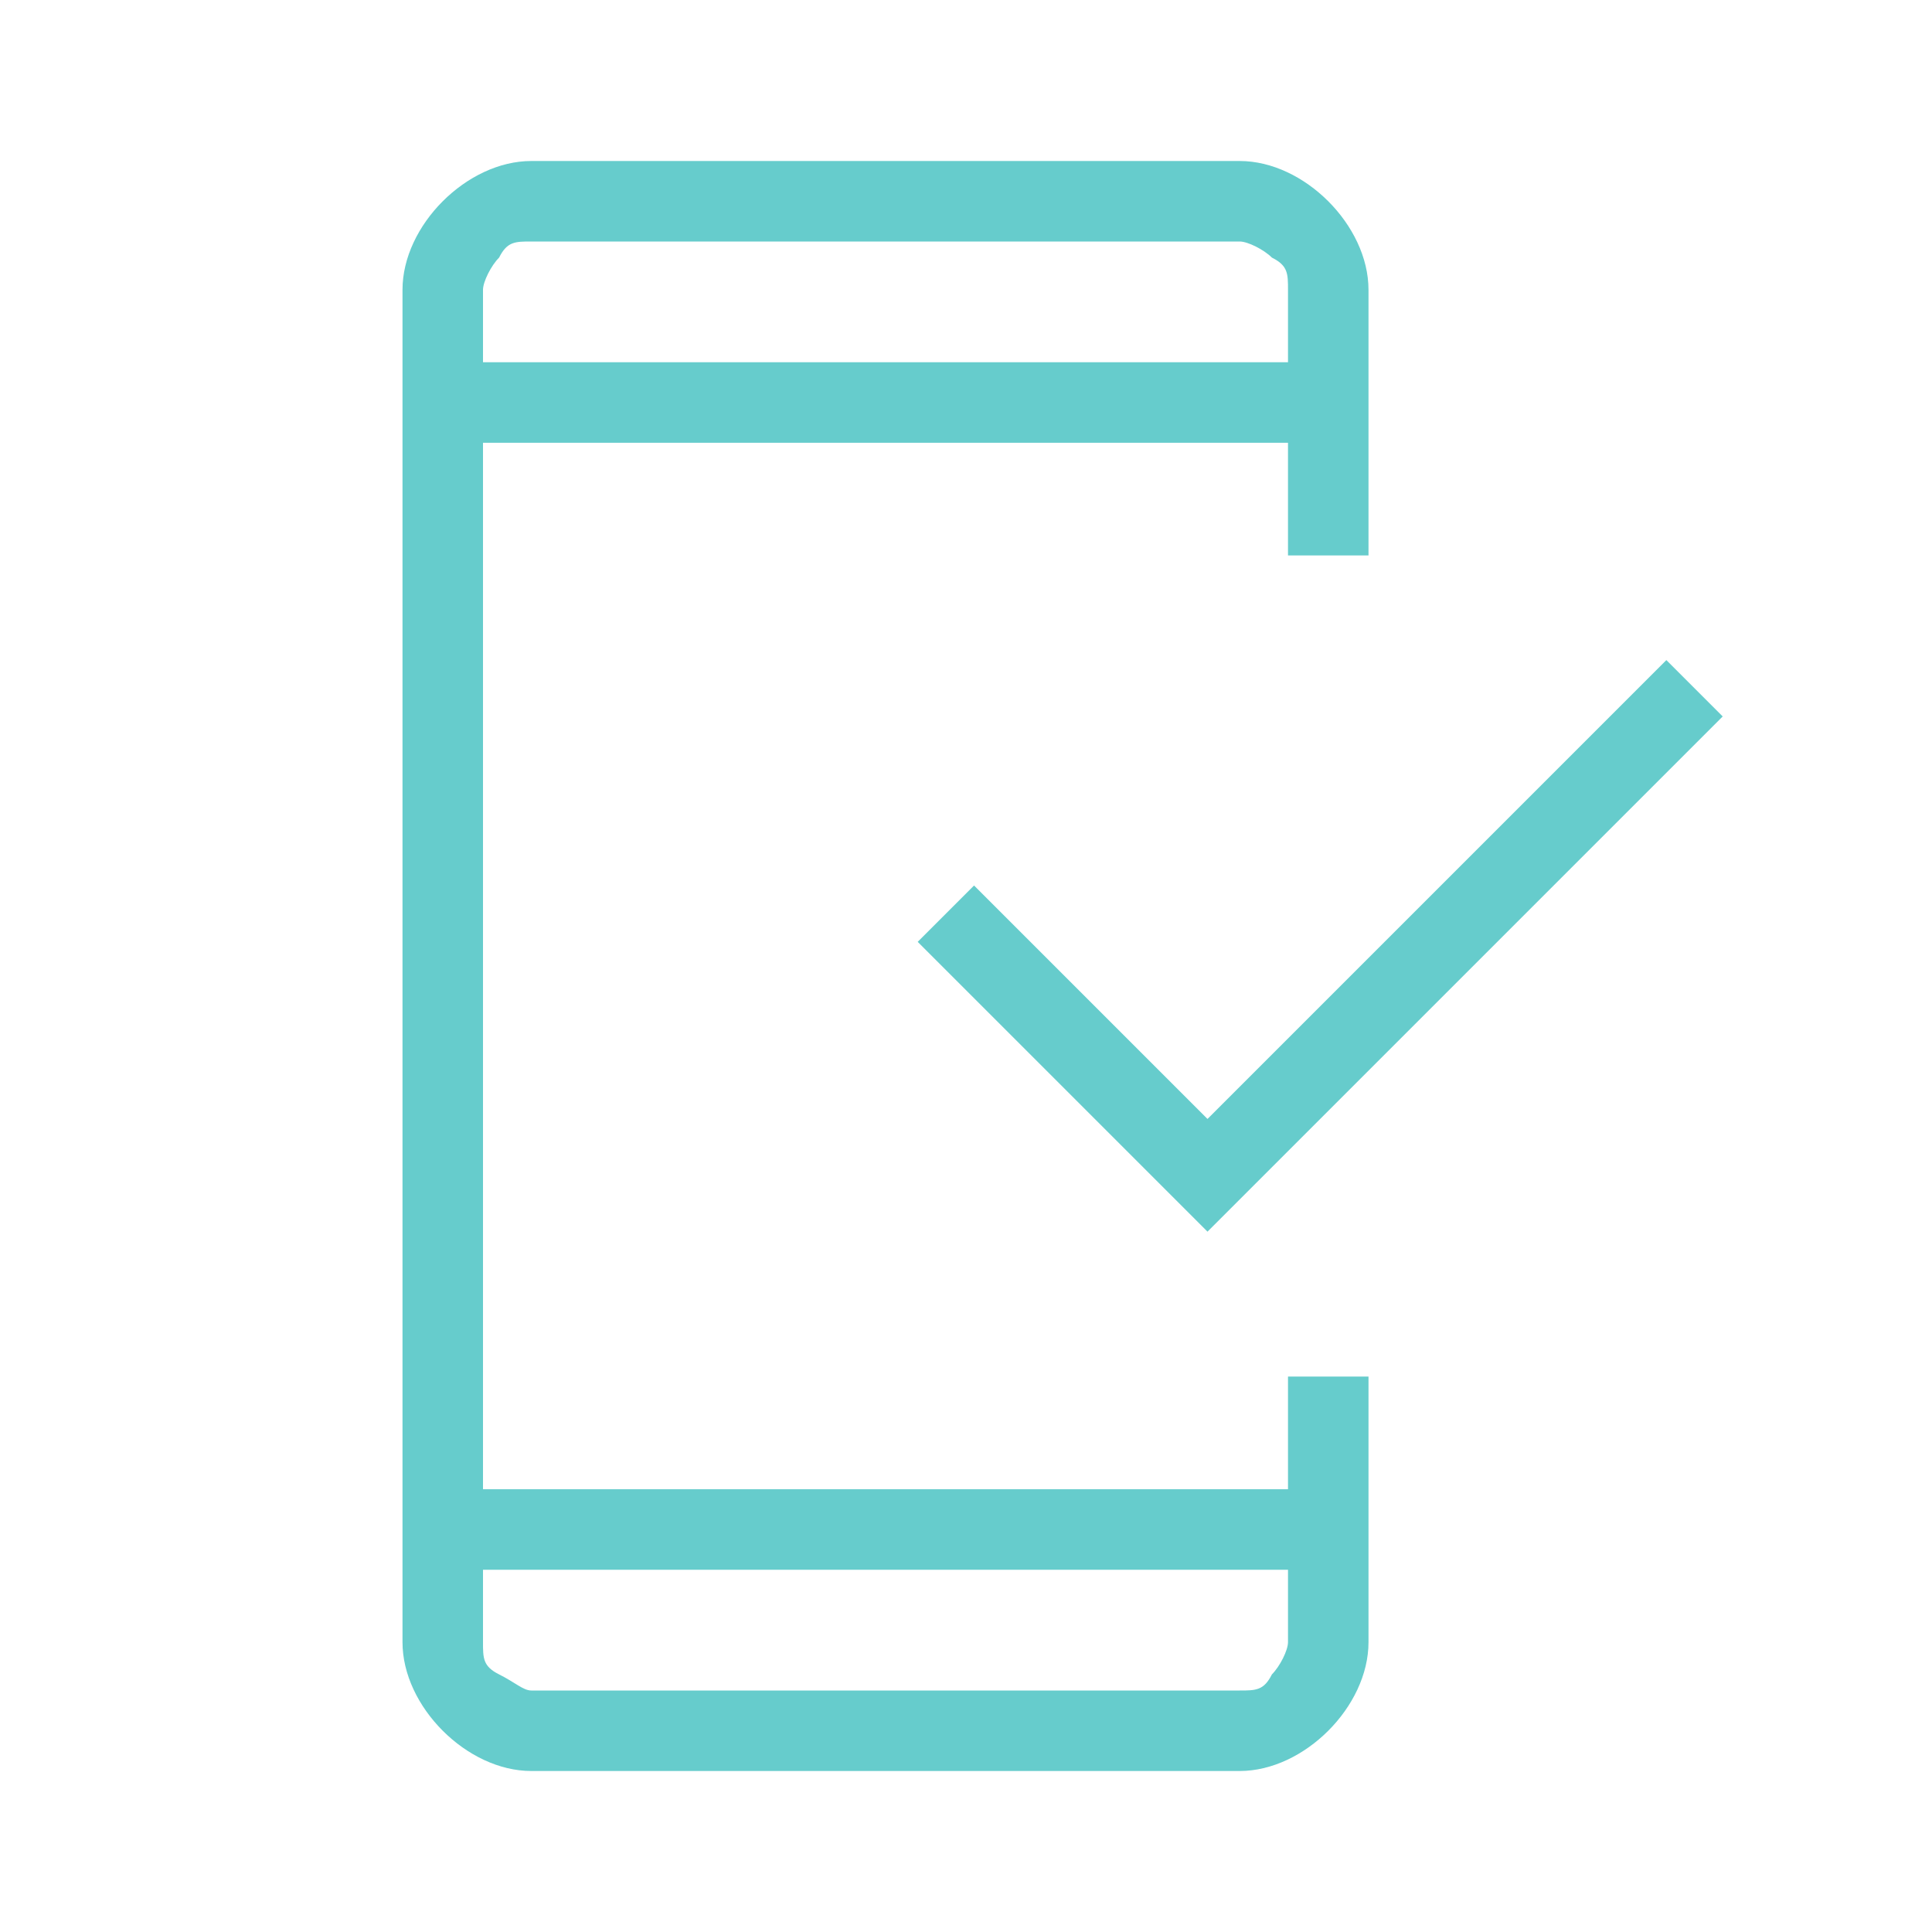
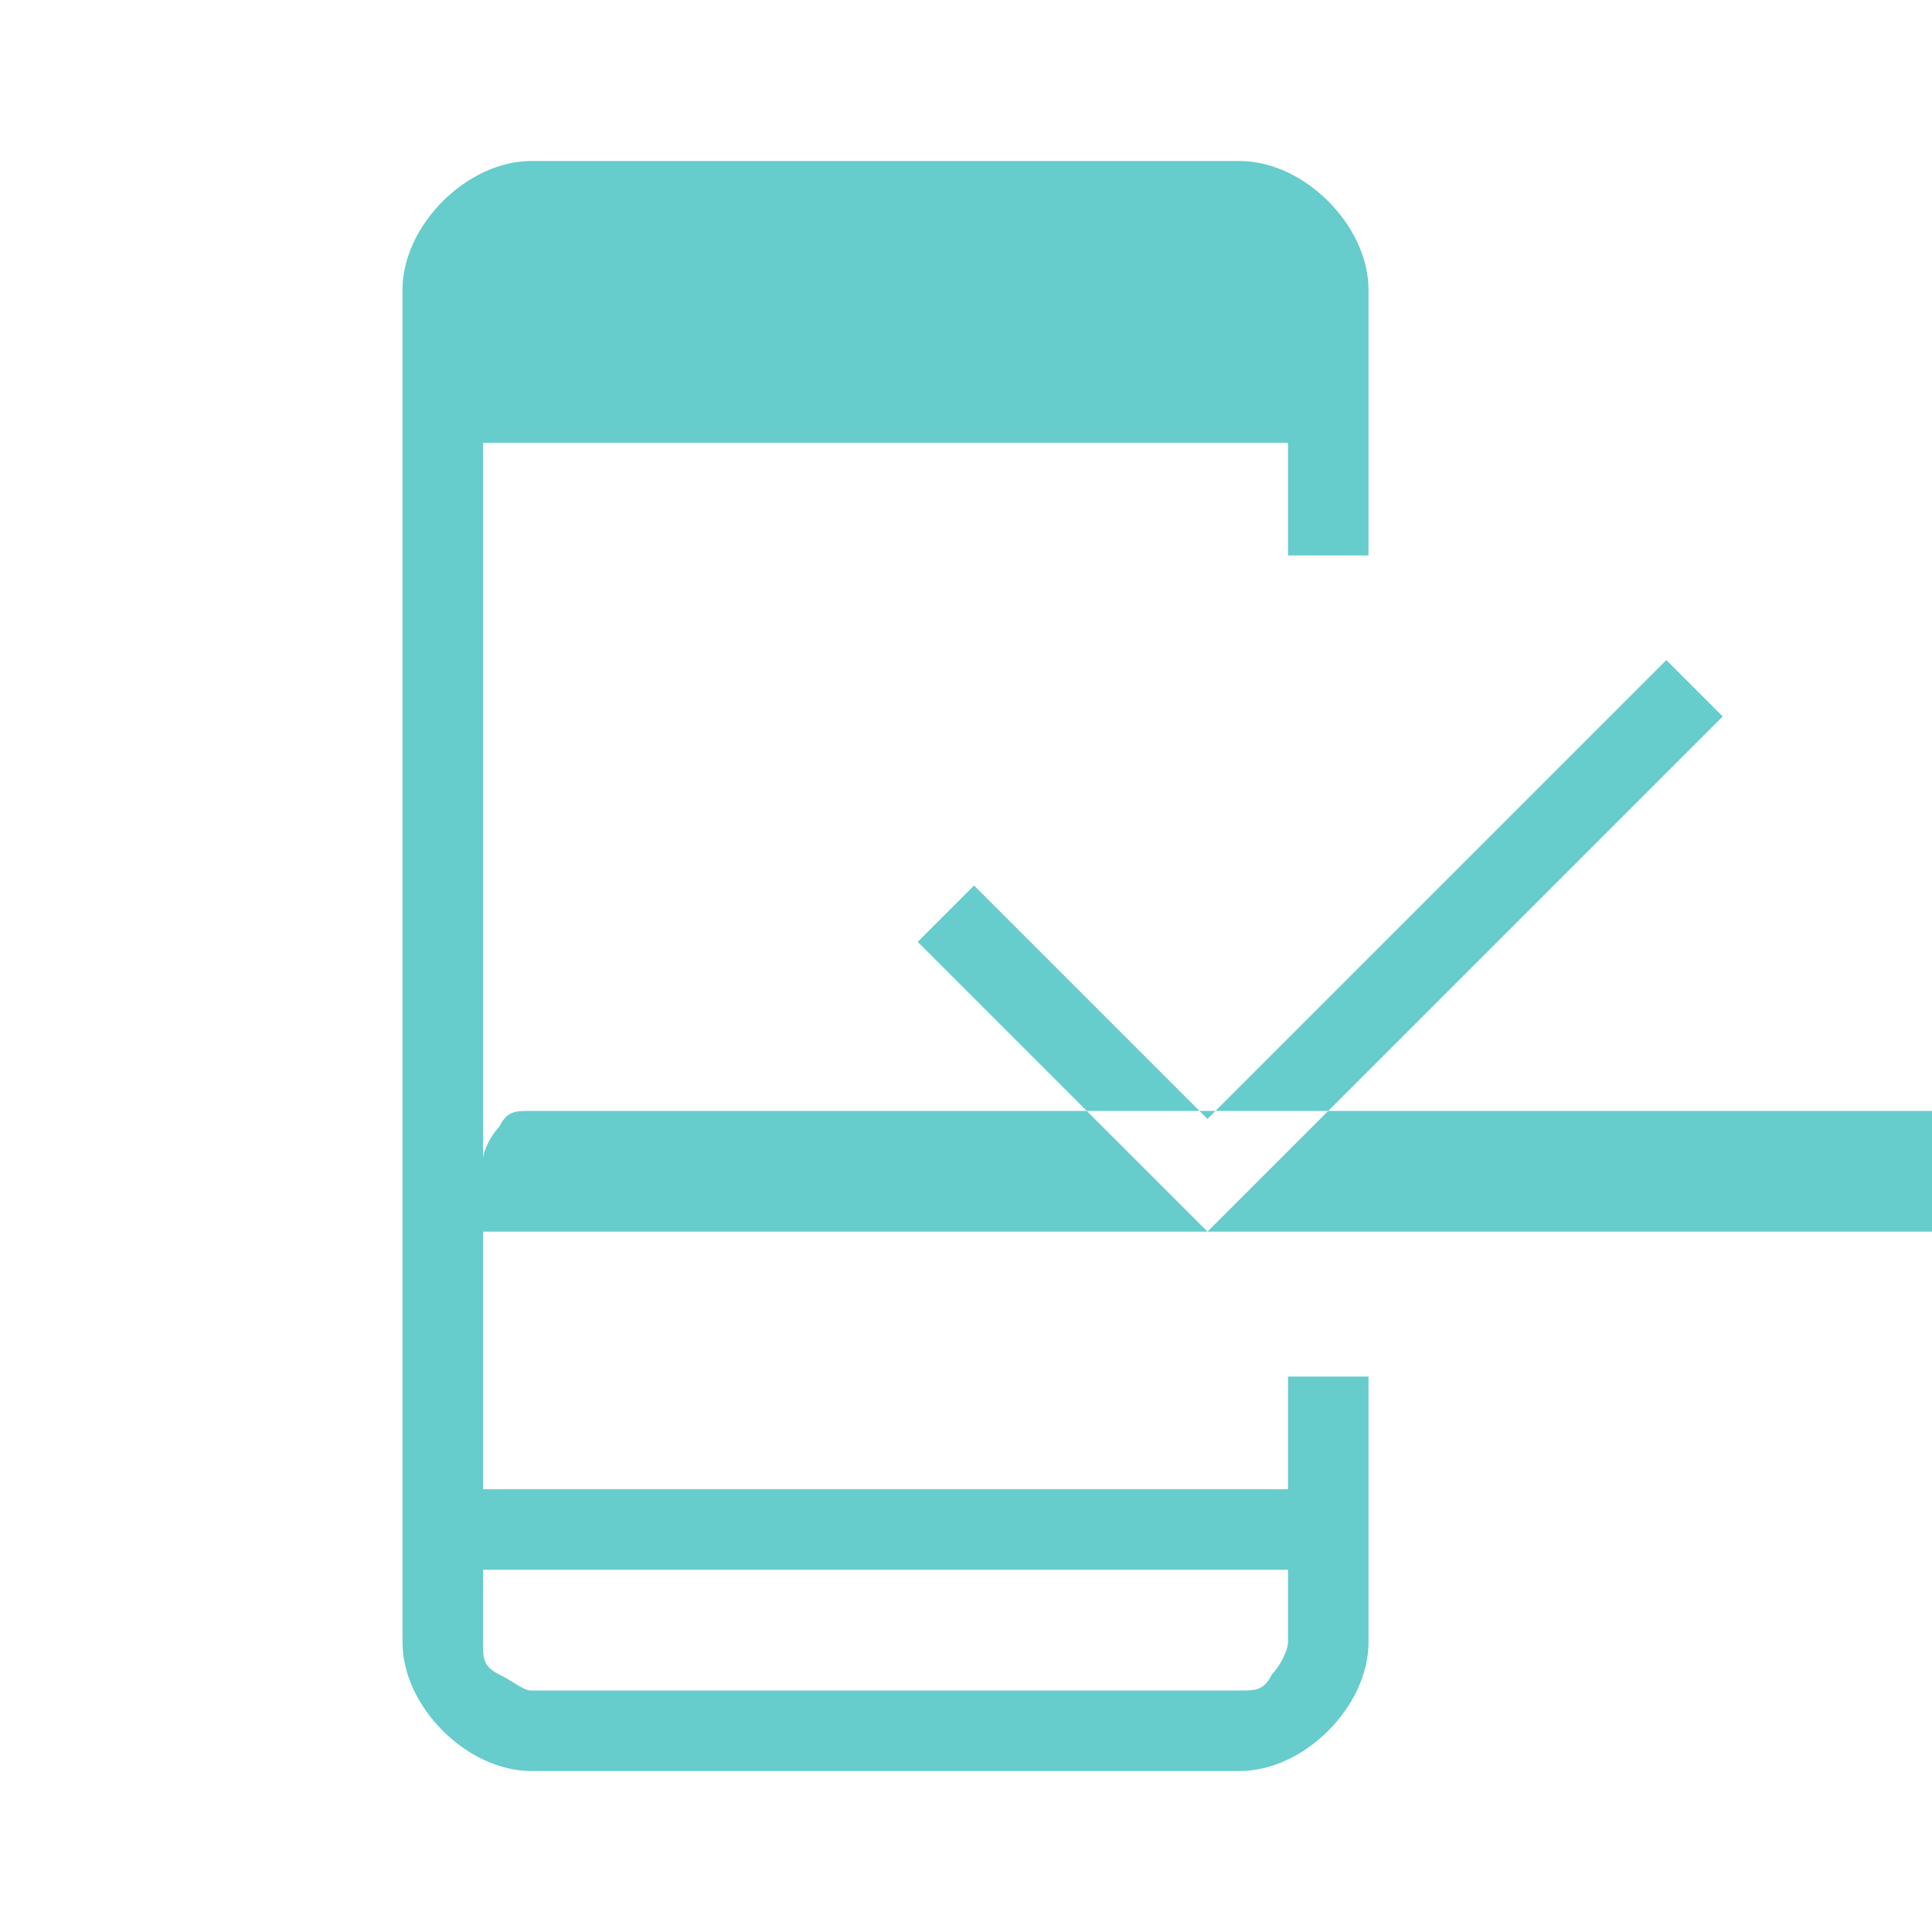
<svg xmlns="http://www.w3.org/2000/svg" version="1.1" viewBox="0 0 24 24">
  <defs>
    <style>
      .cls-1 {
        fill: #6cc;
      }
    </style>
  </defs>
  <g>
    <g id="Layer_1">
-       <path class="cls-1" d="M6.6,22c-.4,0-.8-.2-1.1-.5-.3-.3-.5-.7-.5-1.1V3.6c0-.4.2-.8.5-1.1.3-.3.7-.5,1.1-.5h8.8c.4,0,.8.2,1.1.5.3.3.5.7.5,1.1v3.3h-1v-1.4H6v13h10v-1.4h1v3.3c0,.4-.2.8-.5,1.1-.3.3-.7.5-1.1.5H6.6ZM6,19.5v.9c0,.2,0,.3.2.4s.3.2.4.2h8.8c.2,0,.3,0,.4-.2.1-.1.2-.3.2-.4v-.9H6ZM15,15.3l-3.6-3.6.7-.7,2.9,2.9,5.7-5.7.7.7-6.4,6.4ZM6,4.5h10v-.9c0-.2,0-.3-.2-.4-.1-.1-.3-.2-.4-.2H6.6c-.2,0-.3,0-.4.2-.1.1-.2.3-.2.4v.9ZM6,4.5v-1.5,1.5ZM6,19.5v1.5-1.5Z" />
+       <path class="cls-1" d="M6.6,22c-.4,0-.8-.2-1.1-.5-.3-.3-.5-.7-.5-1.1V3.6c0-.4.2-.8.5-1.1.3-.3.7-.5,1.1-.5h8.8c.4,0,.8.2,1.1.5.3.3.5.7.5,1.1v3.3h-1v-1.4H6v13h10v-1.4h1v3.3c0,.4-.2.8-.5,1.1-.3.3-.7.5-1.1.5H6.6ZM6,19.5v.9c0,.2,0,.3.2.4s.3.2.4.2h8.8c.2,0,.3,0,.4-.2.1-.1.2-.3.2-.4v-.9H6ZM15,15.3l-3.6-3.6.7-.7,2.9,2.9,5.7-5.7.7.7-6.4,6.4Zh10v-.9c0-.2,0-.3-.2-.4-.1-.1-.3-.2-.4-.2H6.6c-.2,0-.3,0-.4.2-.1.1-.2.3-.2.4v.9ZM6,4.5v-1.5,1.5ZM6,19.5v1.5-1.5Z" />
    </g>
  </g>
</svg>